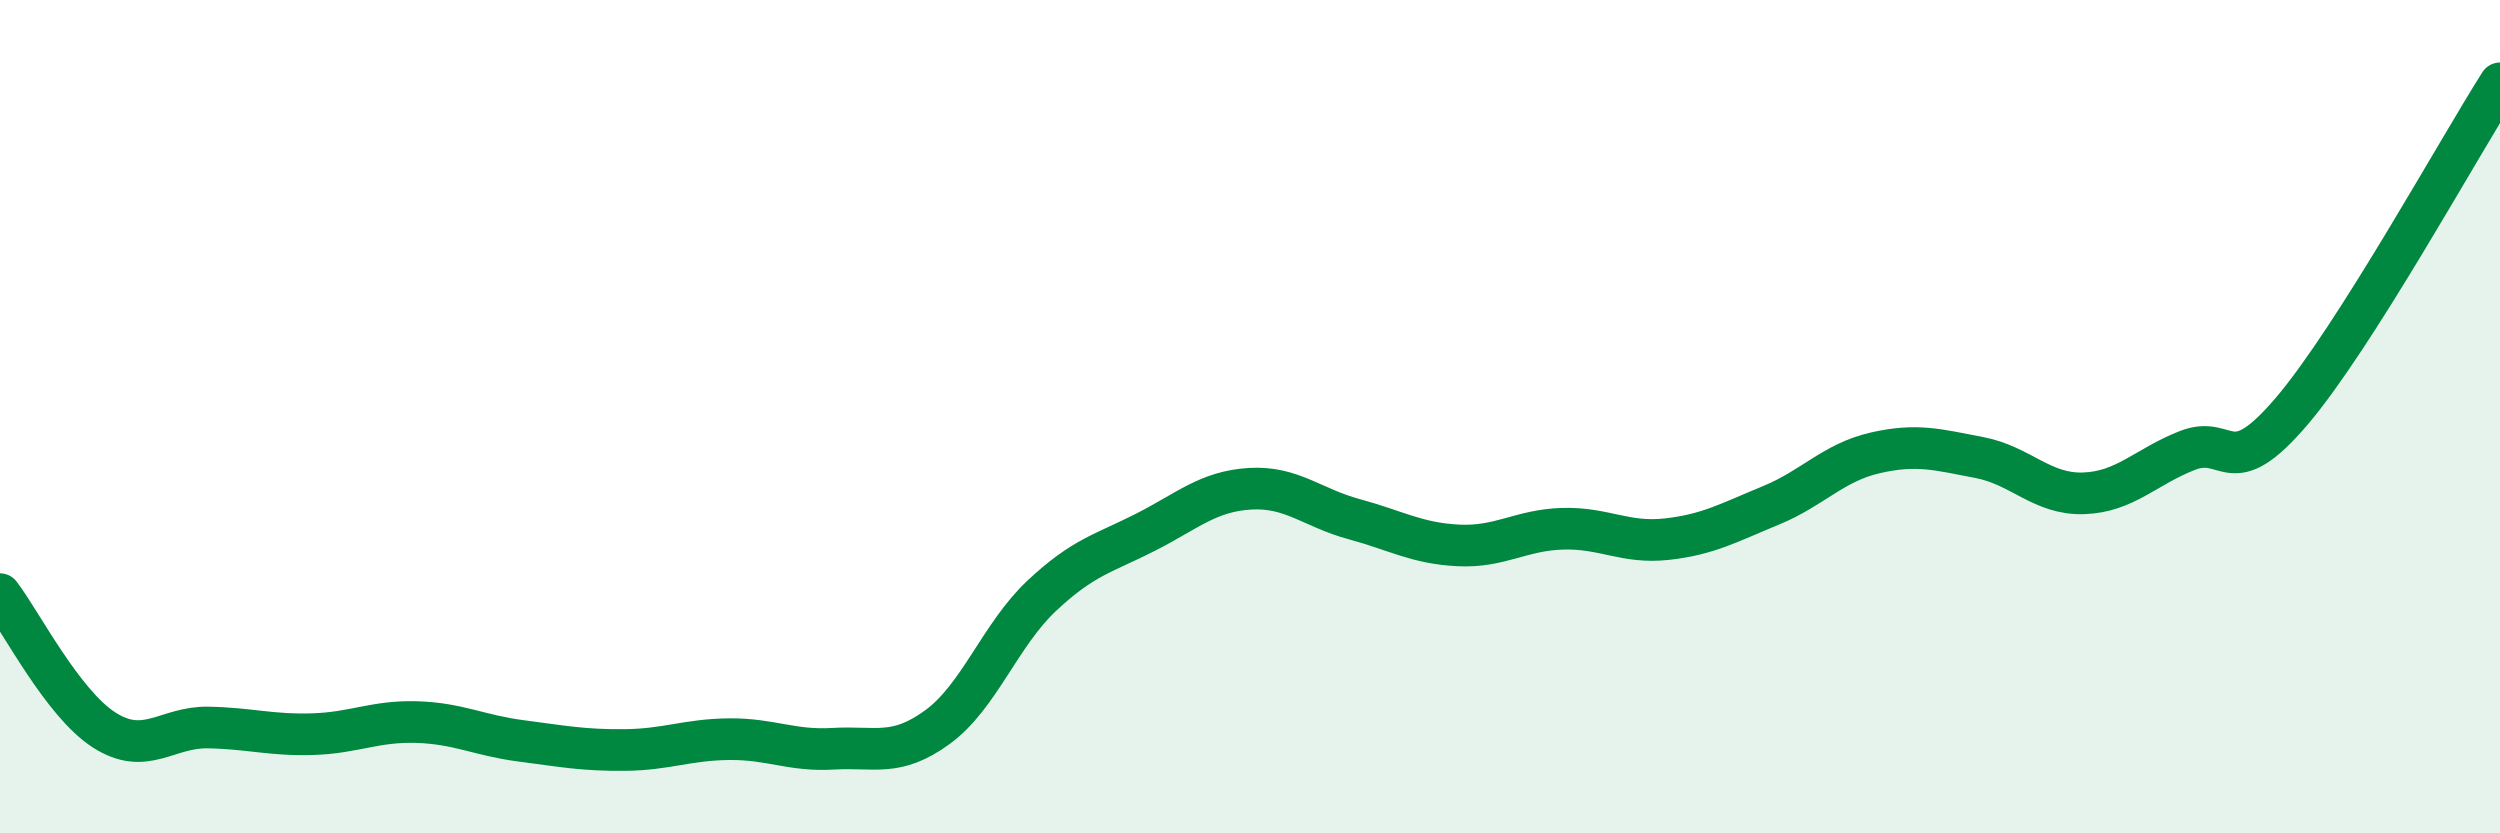
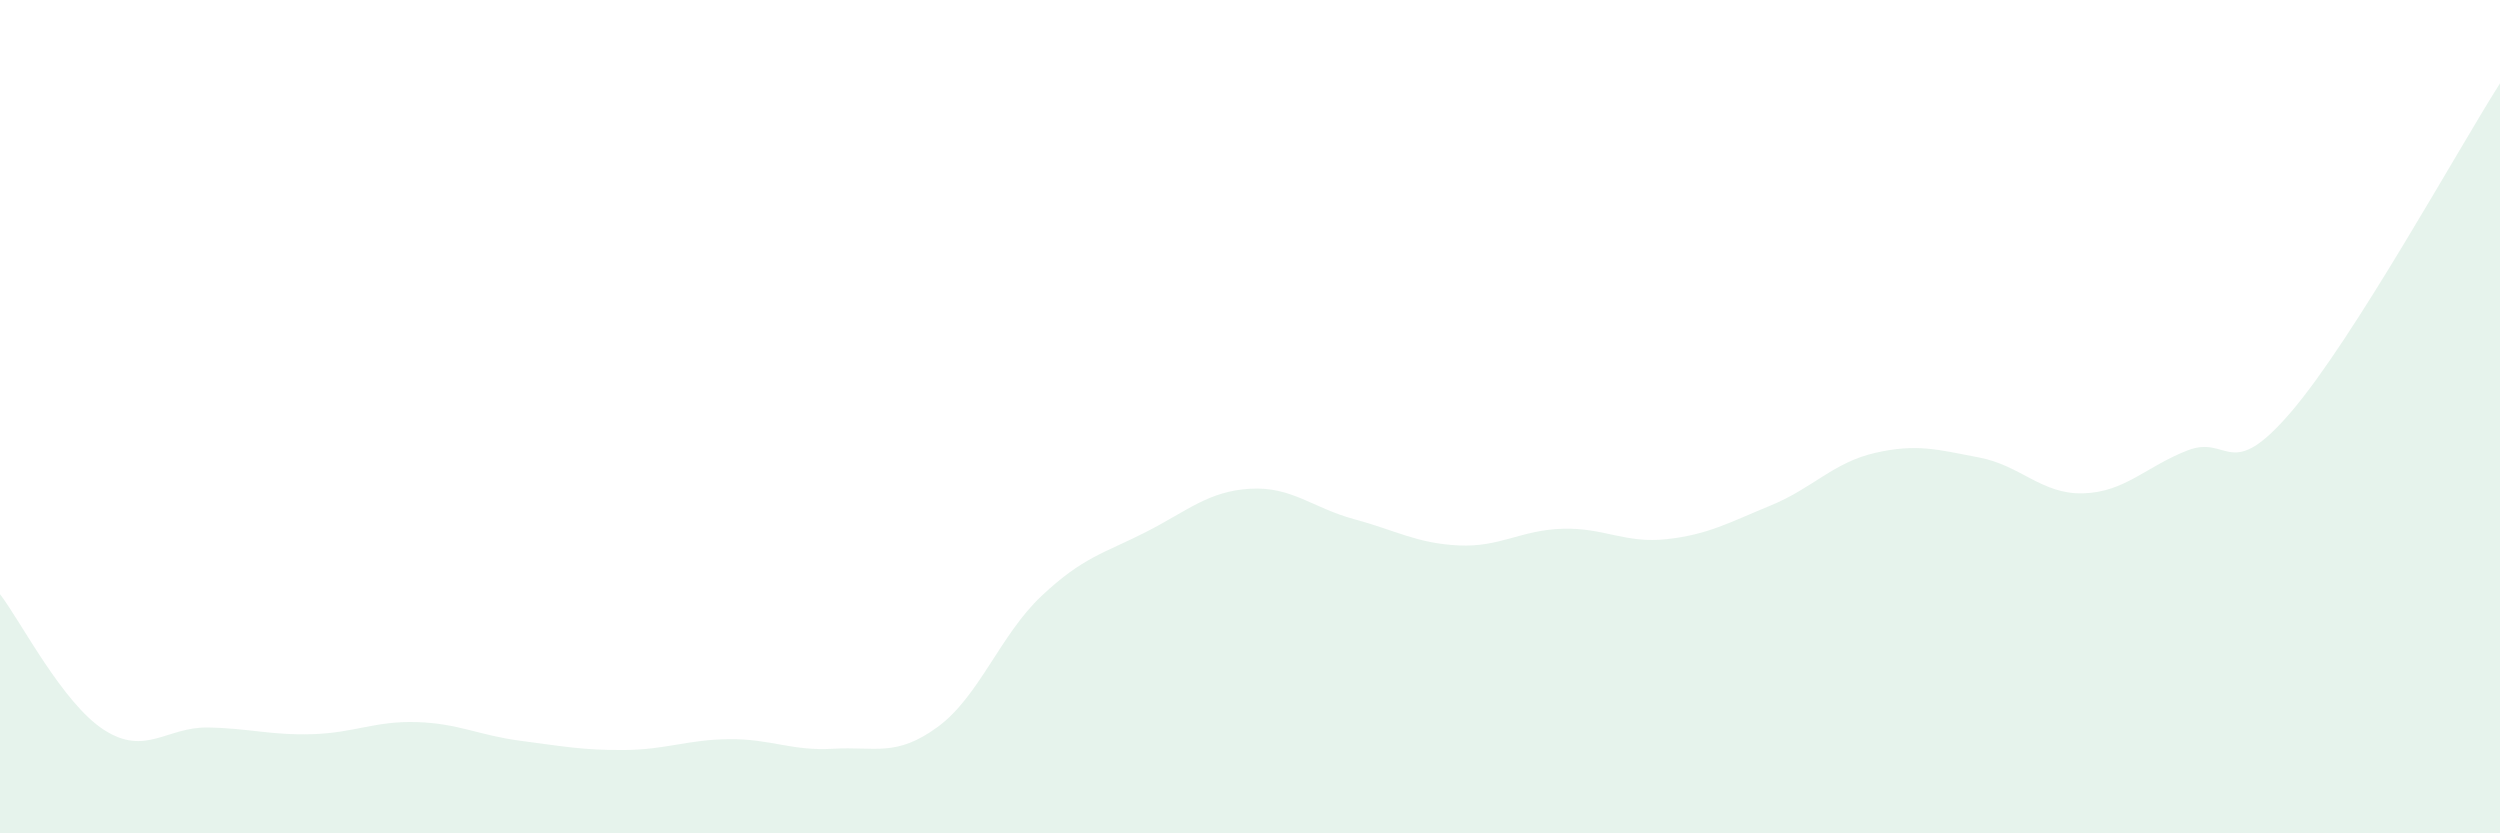
<svg xmlns="http://www.w3.org/2000/svg" width="60" height="20" viewBox="0 0 60 20">
  <path d="M 0,14.26 C 0.5,14.91 1.5,16.88 2.5,17.52 C 3.5,18.16 4,17.44 5,17.46 C 6,17.48 6.5,17.65 7.5,17.62 C 8.5,17.59 9,17.3 10,17.33 C 11,17.36 11.5,17.65 12.5,17.78 C 13.5,17.91 14,18.01 15,18 C 16,17.99 16.5,17.75 17.5,17.74 C 18.5,17.73 19,18.03 20,17.97 C 21,17.91 21.5,18.18 22.5,17.45 C 23.5,16.72 24,15.24 25,14.3 C 26,13.36 26.5,13.28 27.5,12.77 C 28.5,12.26 29,11.79 30,11.73 C 31,11.67 31.5,12.19 32.5,12.46 C 33.5,12.73 34,13.04 35,13.09 C 36,13.14 36.5,12.72 37.5,12.69 C 38.5,12.66 39,13.05 40,12.94 C 41,12.83 41.5,12.54 42.5,12.13 C 43.5,11.72 44,11.1 45,10.87 C 46,10.64 46.5,10.79 47.5,10.98 C 48.5,11.17 49,11.87 50,11.84 C 51,11.81 51.5,11.2 52.5,10.81 C 53.5,10.42 53.5,11.63 55,9.87 C 56.5,8.11 59,3.57 60,2L60 20L0 20Z" fill="#008740" opacity="0.1" stroke-linecap="round" stroke-linejoin="round" />
-   <path d="M 0,14.26 C 0.5,14.91 1.5,16.88 2.5,17.52 C 3.5,18.16 4,17.44 5,17.46 C 6,17.48 6.5,17.65 7.5,17.62 C 8.5,17.59 9,17.3 10,17.33 C 11,17.36 11.5,17.65 12.5,17.78 C 13.5,17.91 14,18.01 15,18 C 16,17.99 16.5,17.75 17.5,17.74 C 18.5,17.73 19,18.03 20,17.97 C 21,17.91 21.5,18.18 22.5,17.45 C 23.5,16.72 24,15.24 25,14.3 C 26,13.36 26.5,13.28 27.5,12.77 C 28.5,12.26 29,11.79 30,11.73 C 31,11.67 31.5,12.19 32.5,12.46 C 33.5,12.73 34,13.04 35,13.09 C 36,13.14 36.5,12.72 37.5,12.69 C 38.5,12.66 39,13.05 40,12.94 C 41,12.83 41.5,12.54 42.5,12.13 C 43.5,11.72 44,11.1 45,10.87 C 46,10.64 46.5,10.79 47.5,10.98 C 48.5,11.17 49,11.87 50,11.84 C 51,11.81 51.5,11.2 52.5,10.81 C 53.5,10.42 53.5,11.63 55,9.87 C 56.5,8.11 59,3.57 60,2" stroke="#008740" stroke-width="1" fill="none" stroke-linecap="round" stroke-linejoin="round" />
</svg>